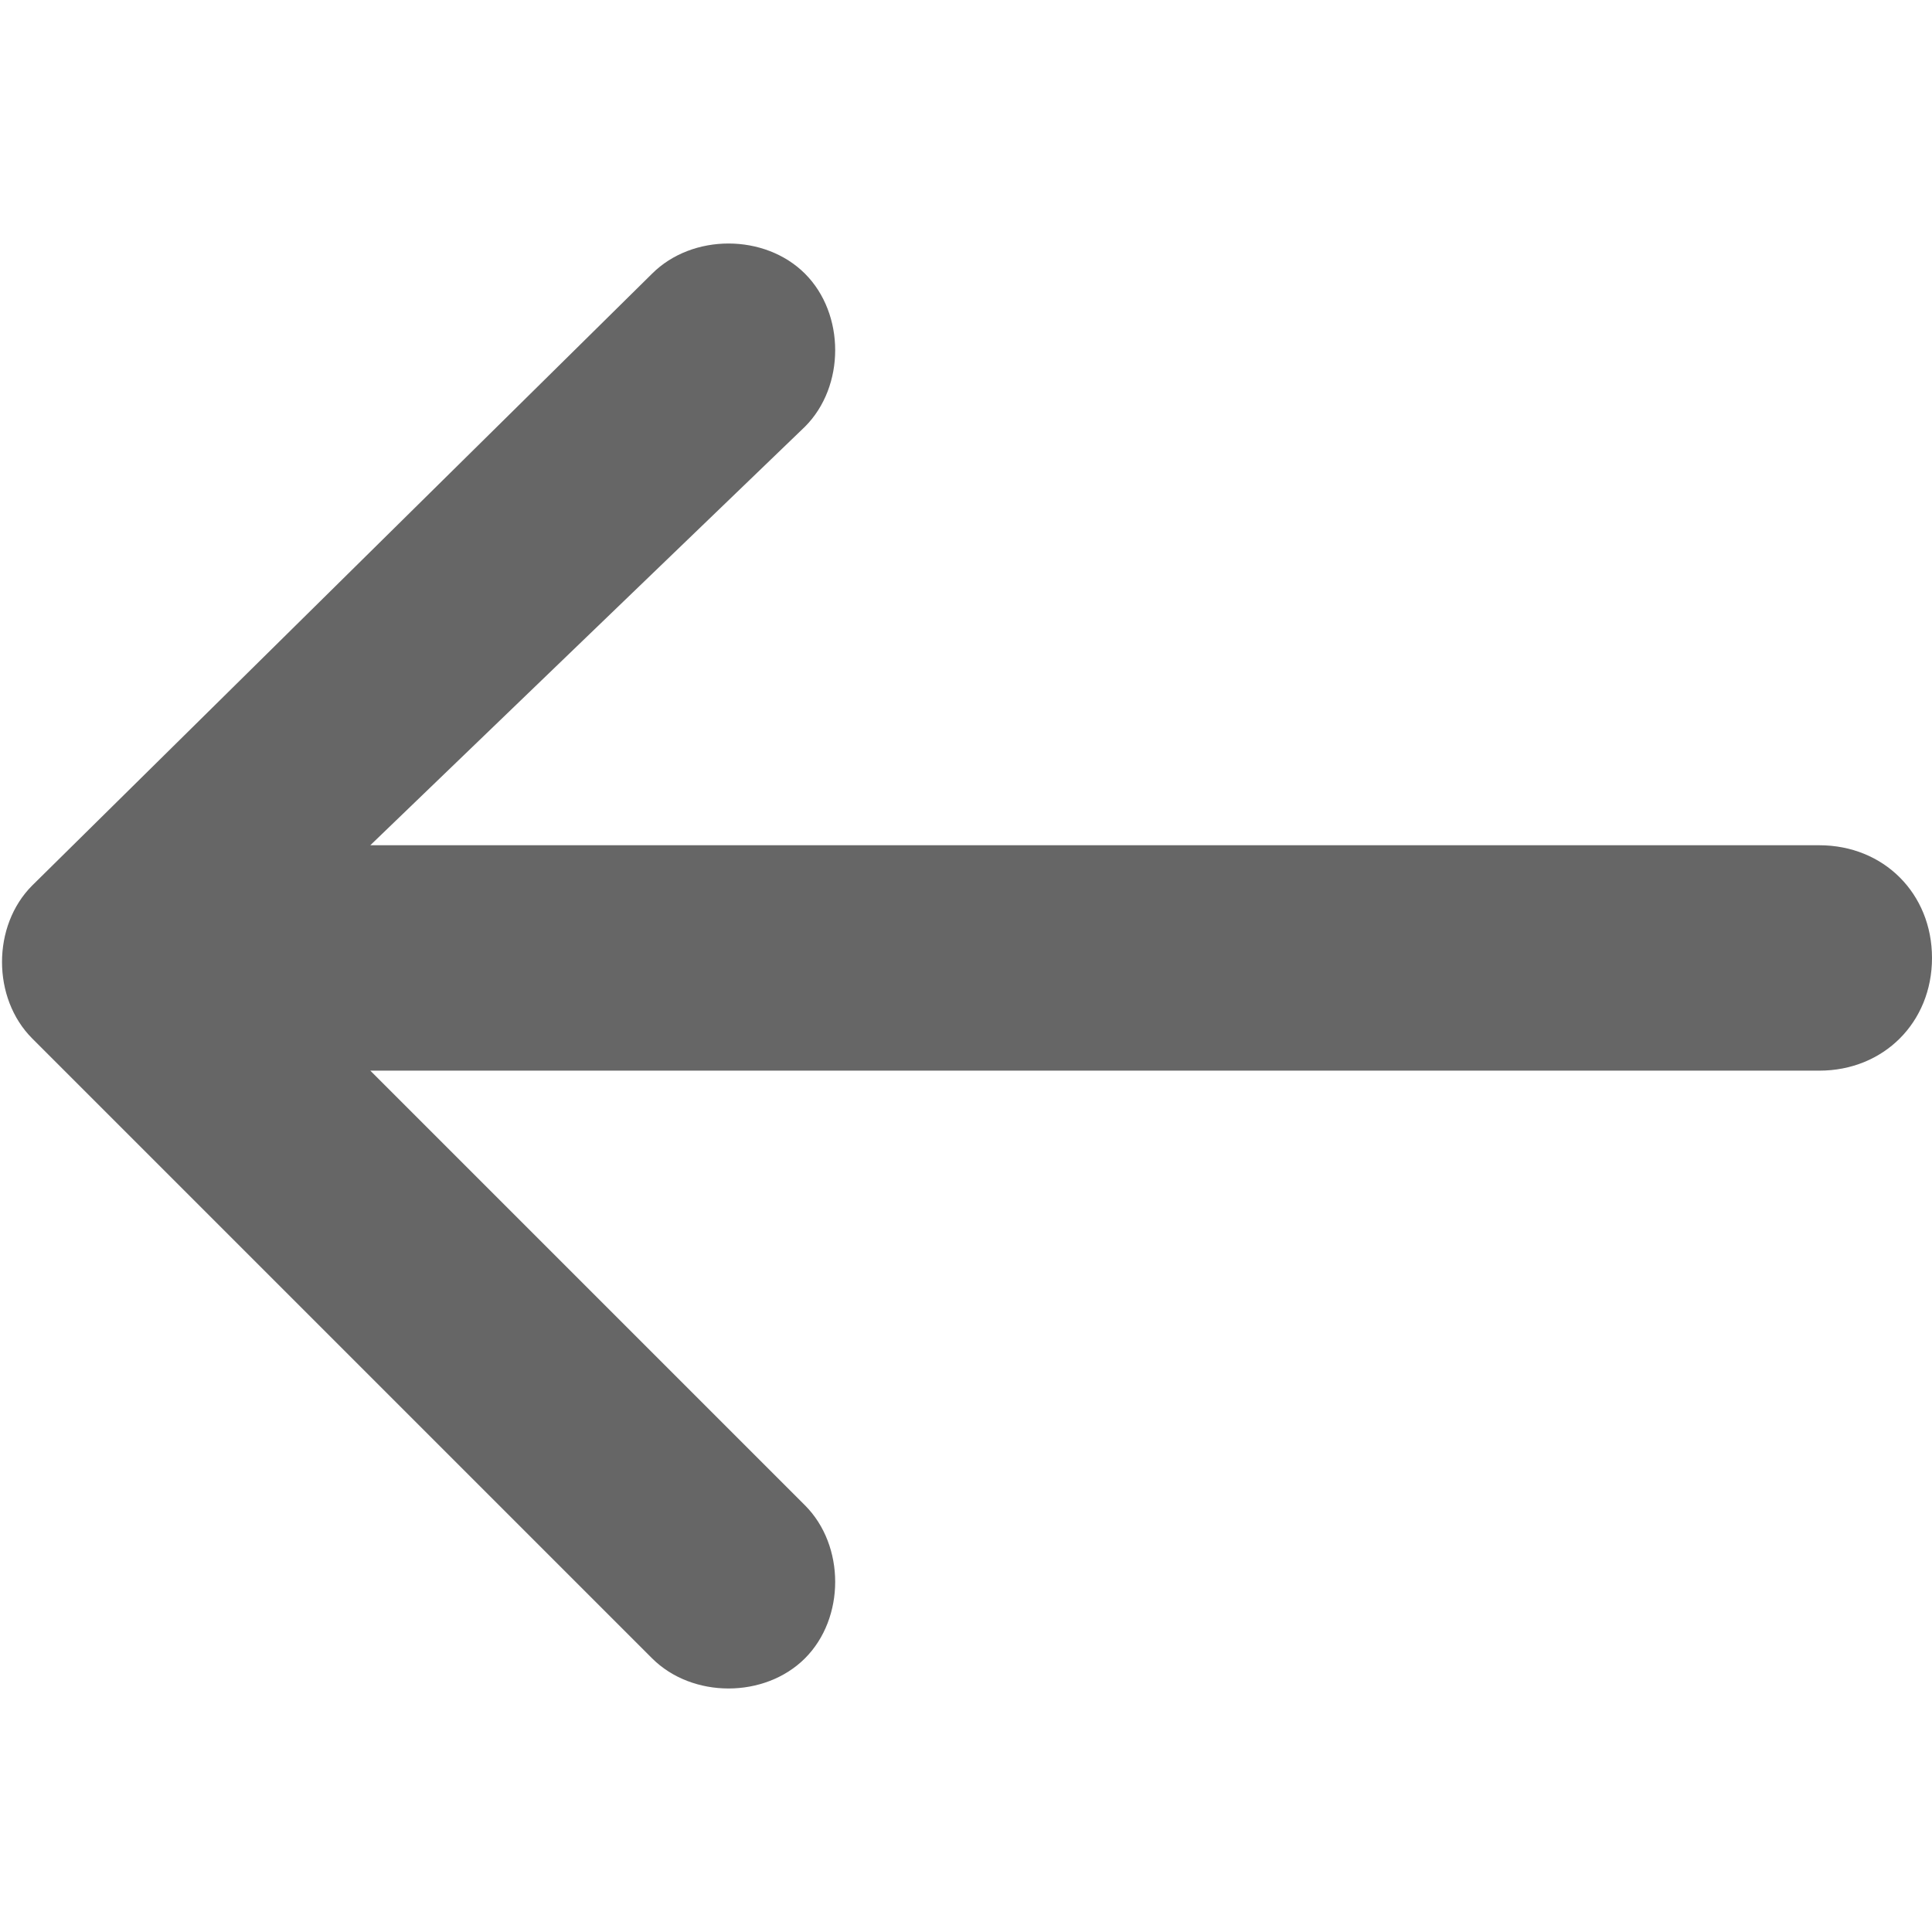
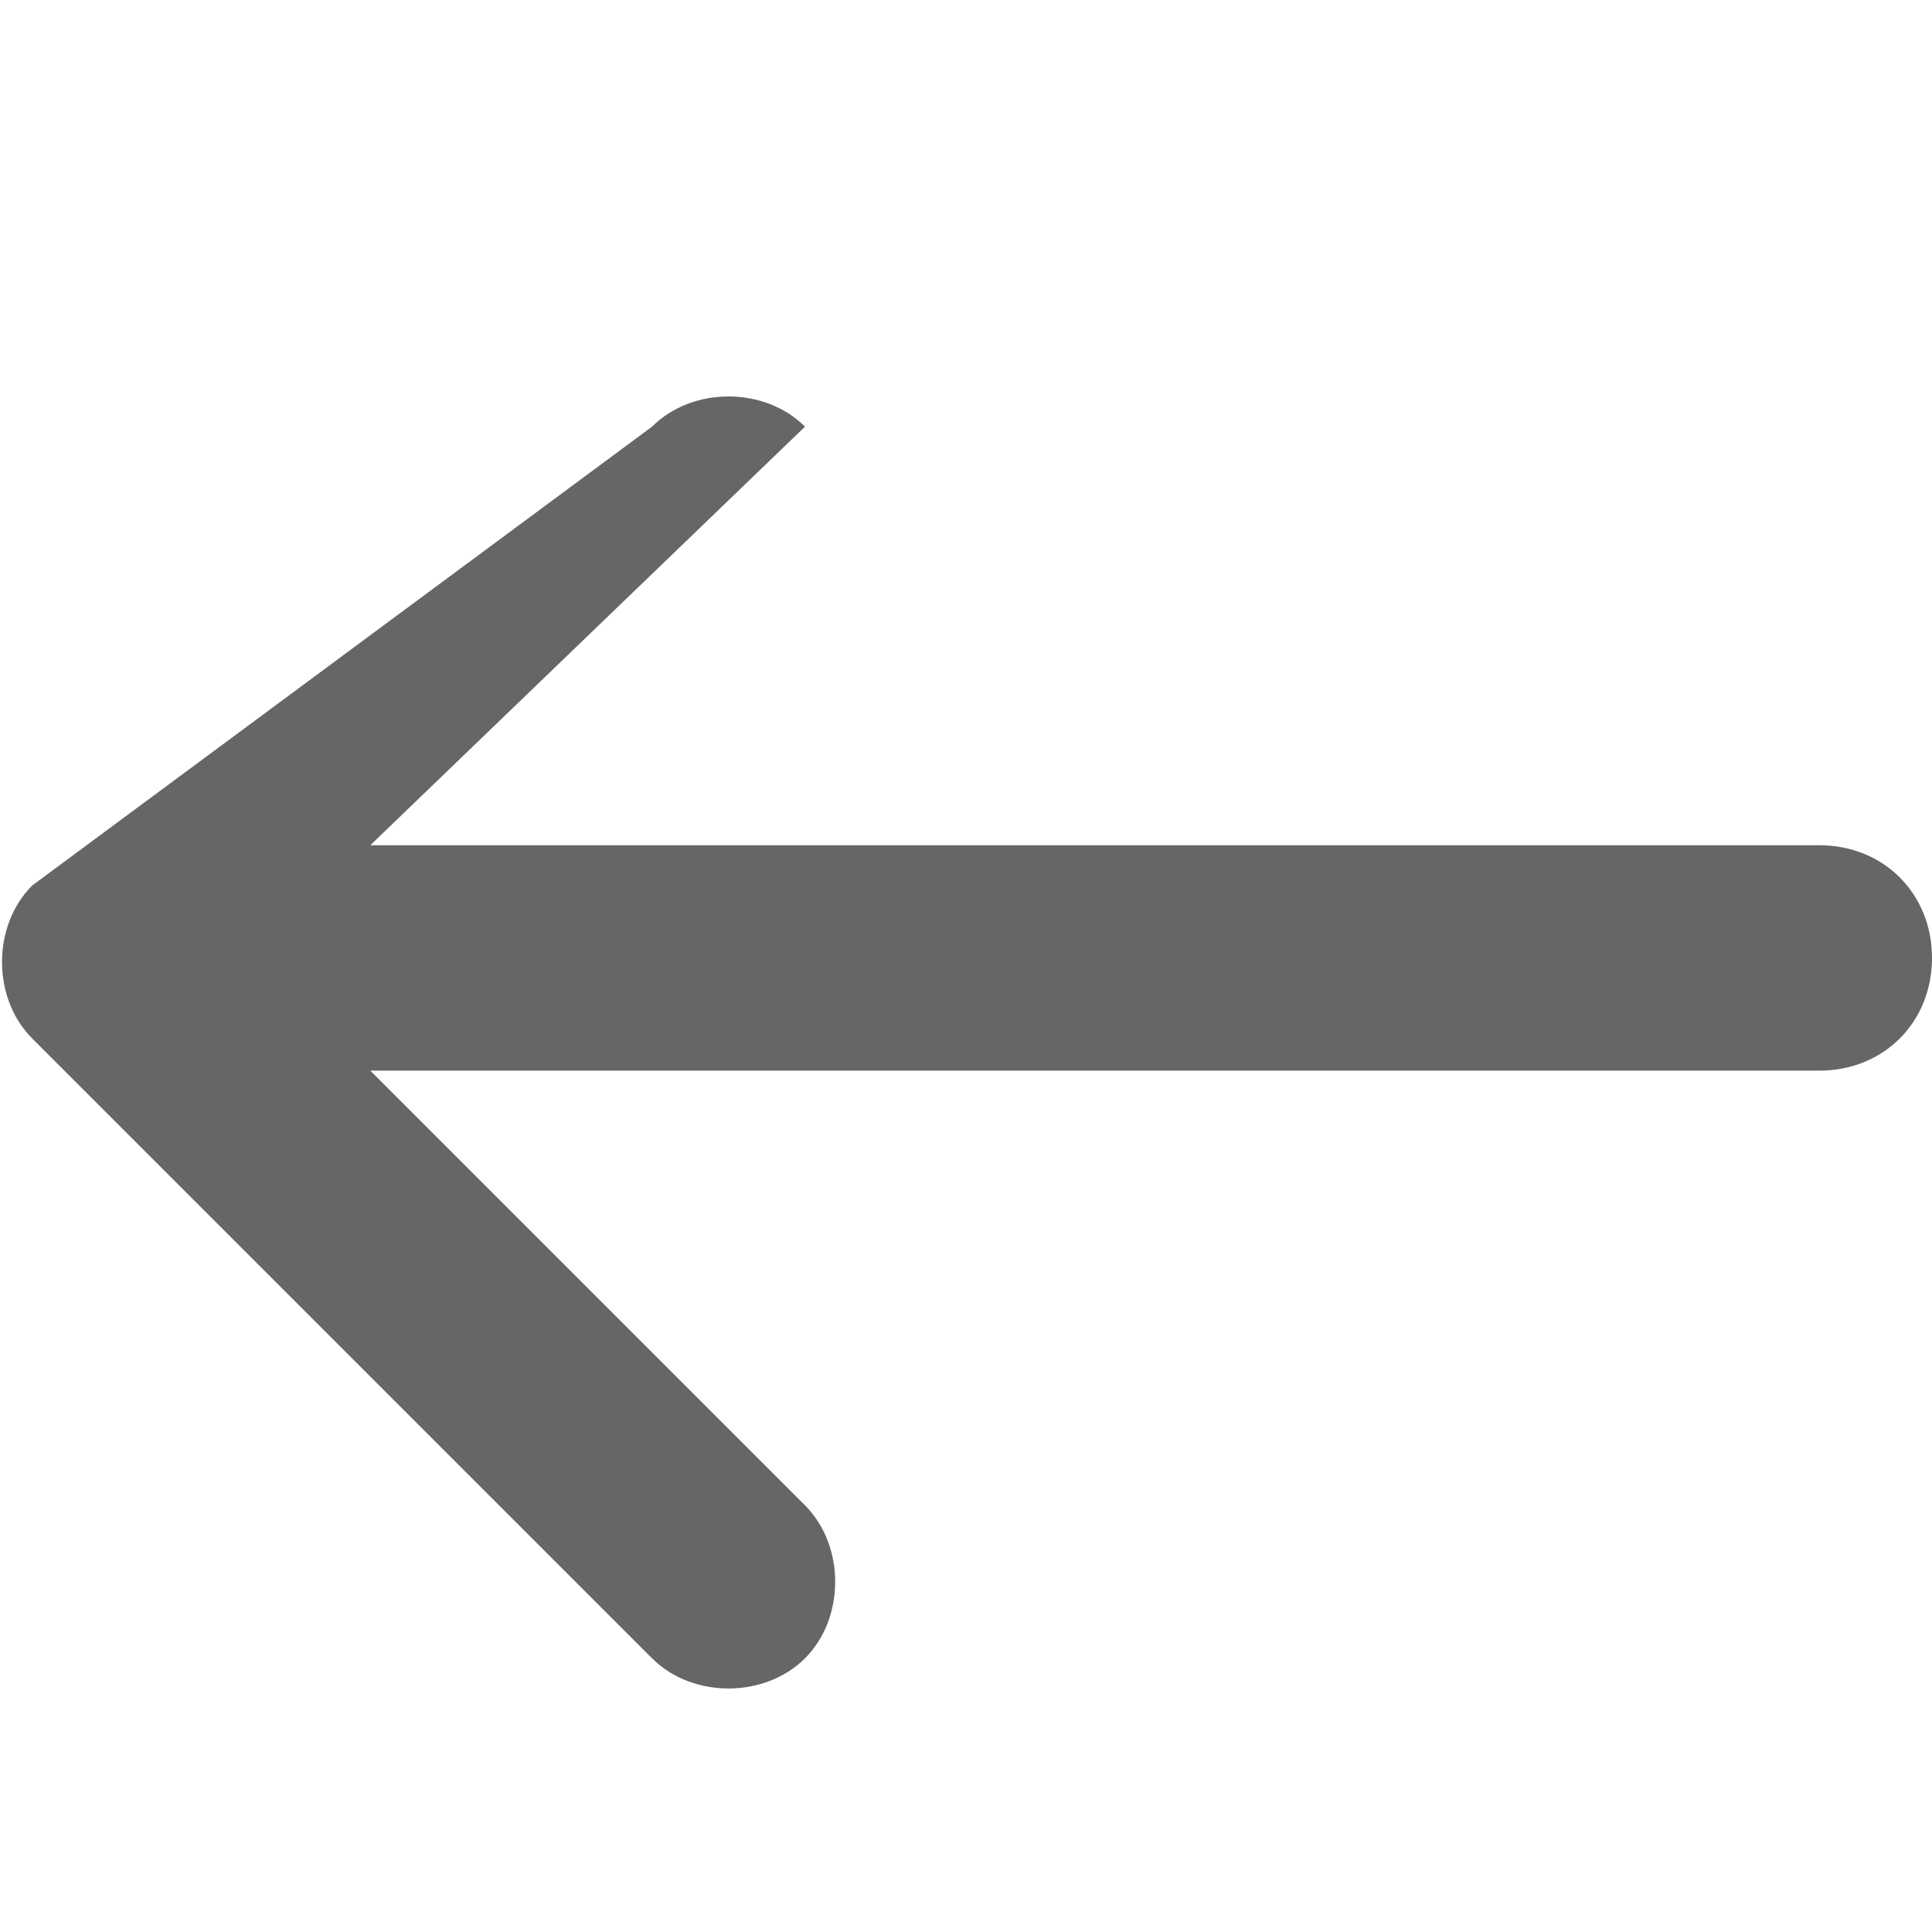
<svg xmlns="http://www.w3.org/2000/svg" version="1.1" id="レイヤー_1" x="0px" y="0px" viewBox="0 0 24 24" style="enable-background:new 0 0 24 24;" xml:space="preserve">
  <style type="text/css">
	.st0{fill:#666666;}
</style>
  <g id="页面-1">
    <g id="Arrow" transform="translate(-96, 0)">
      <g id="arrow_left_line" transform="translate(96, 0)">
-         <path id="路径" class="st0" d="M0.4,11c-0.5,0.5-0.5,1.4,0,1.9l7.7,7.7c0.5,0.5,1.4,0.5,1.9,0c0.5-0.5,0.5-1.4,0-1.9l-5.4-5.4     h18c0.8,0,1.4-0.6,1.4-1.4c0-0.8-0.6-1.4-1.4-1.4h-18L10,5.3c0.5-0.5,0.5-1.4,0-1.9c-0.5-0.5-1.4-0.5-1.9,0L0.4,11z" />
+         <path id="路径" class="st0" d="M0.4,11c-0.5,0.5-0.5,1.4,0,1.9l7.7,7.7c0.5,0.5,1.4,0.5,1.9,0c0.5-0.5,0.5-1.4,0-1.9l-5.4-5.4     h18c0.8,0,1.4-0.6,1.4-1.4c0-0.8-0.6-1.4-1.4-1.4h-18L10,5.3c-0.5-0.5-1.4-0.5-1.9,0L0.4,11z" />
      </g>
    </g>
  </g>
</svg>